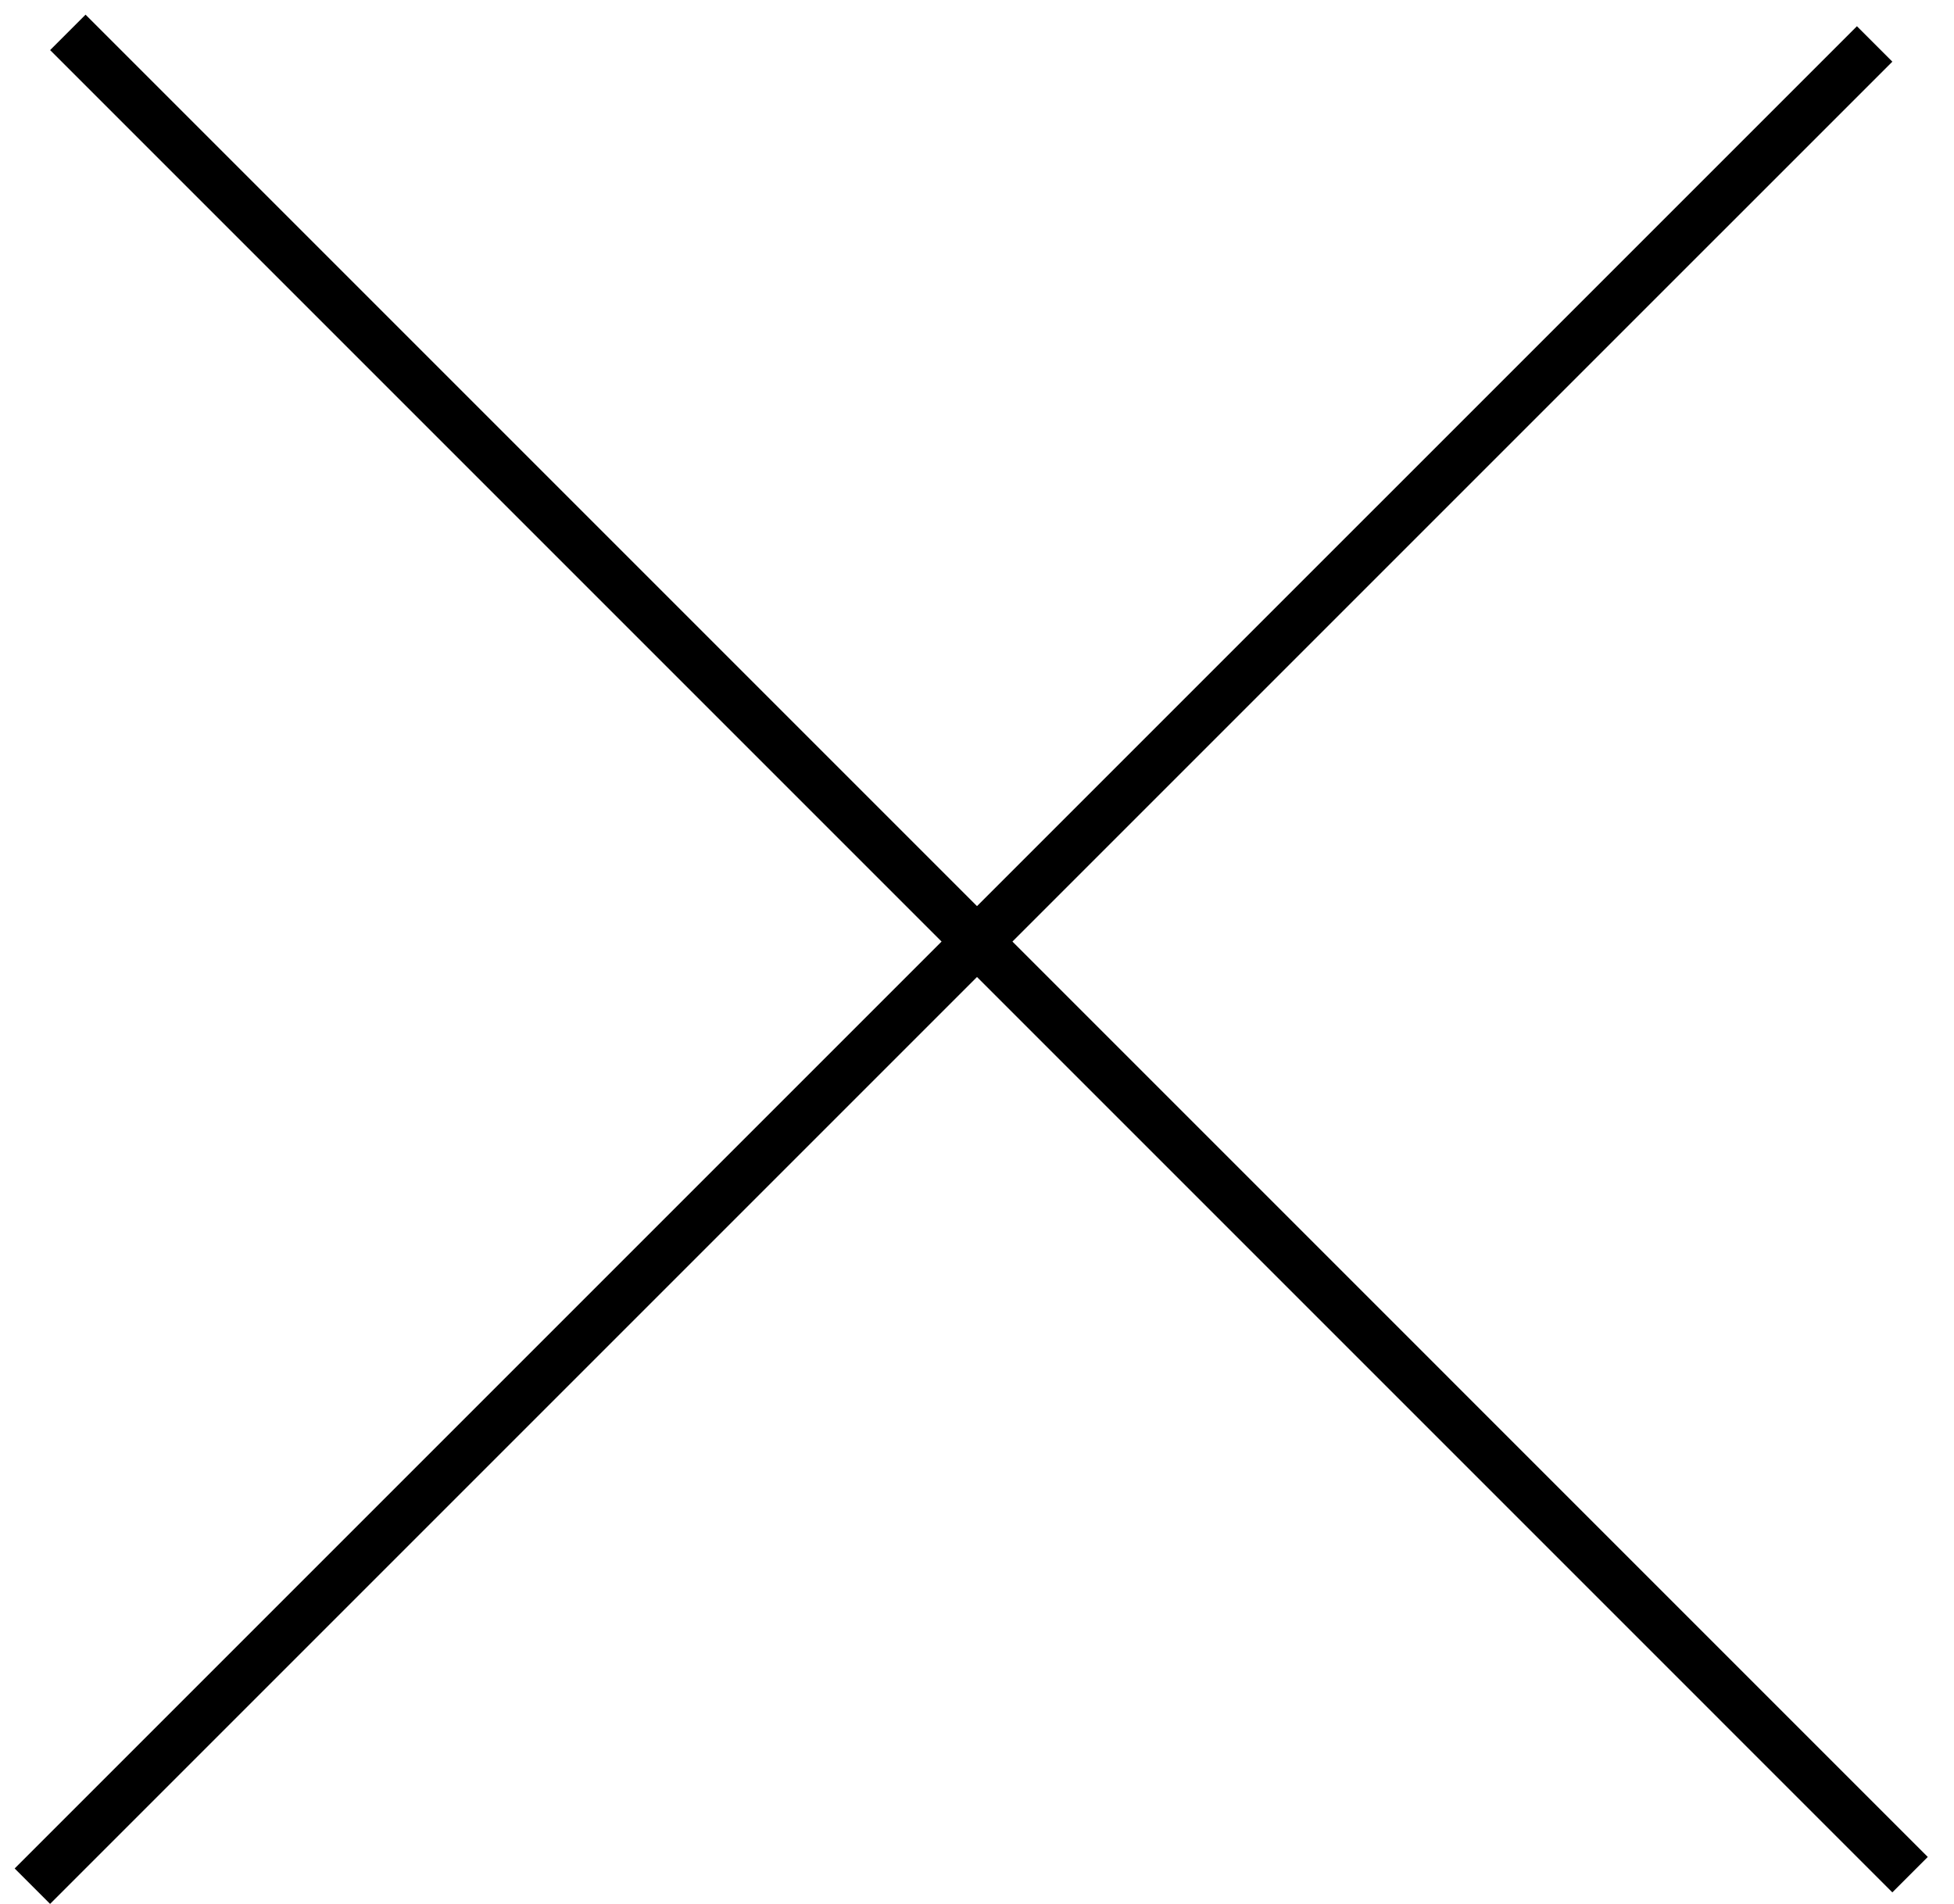
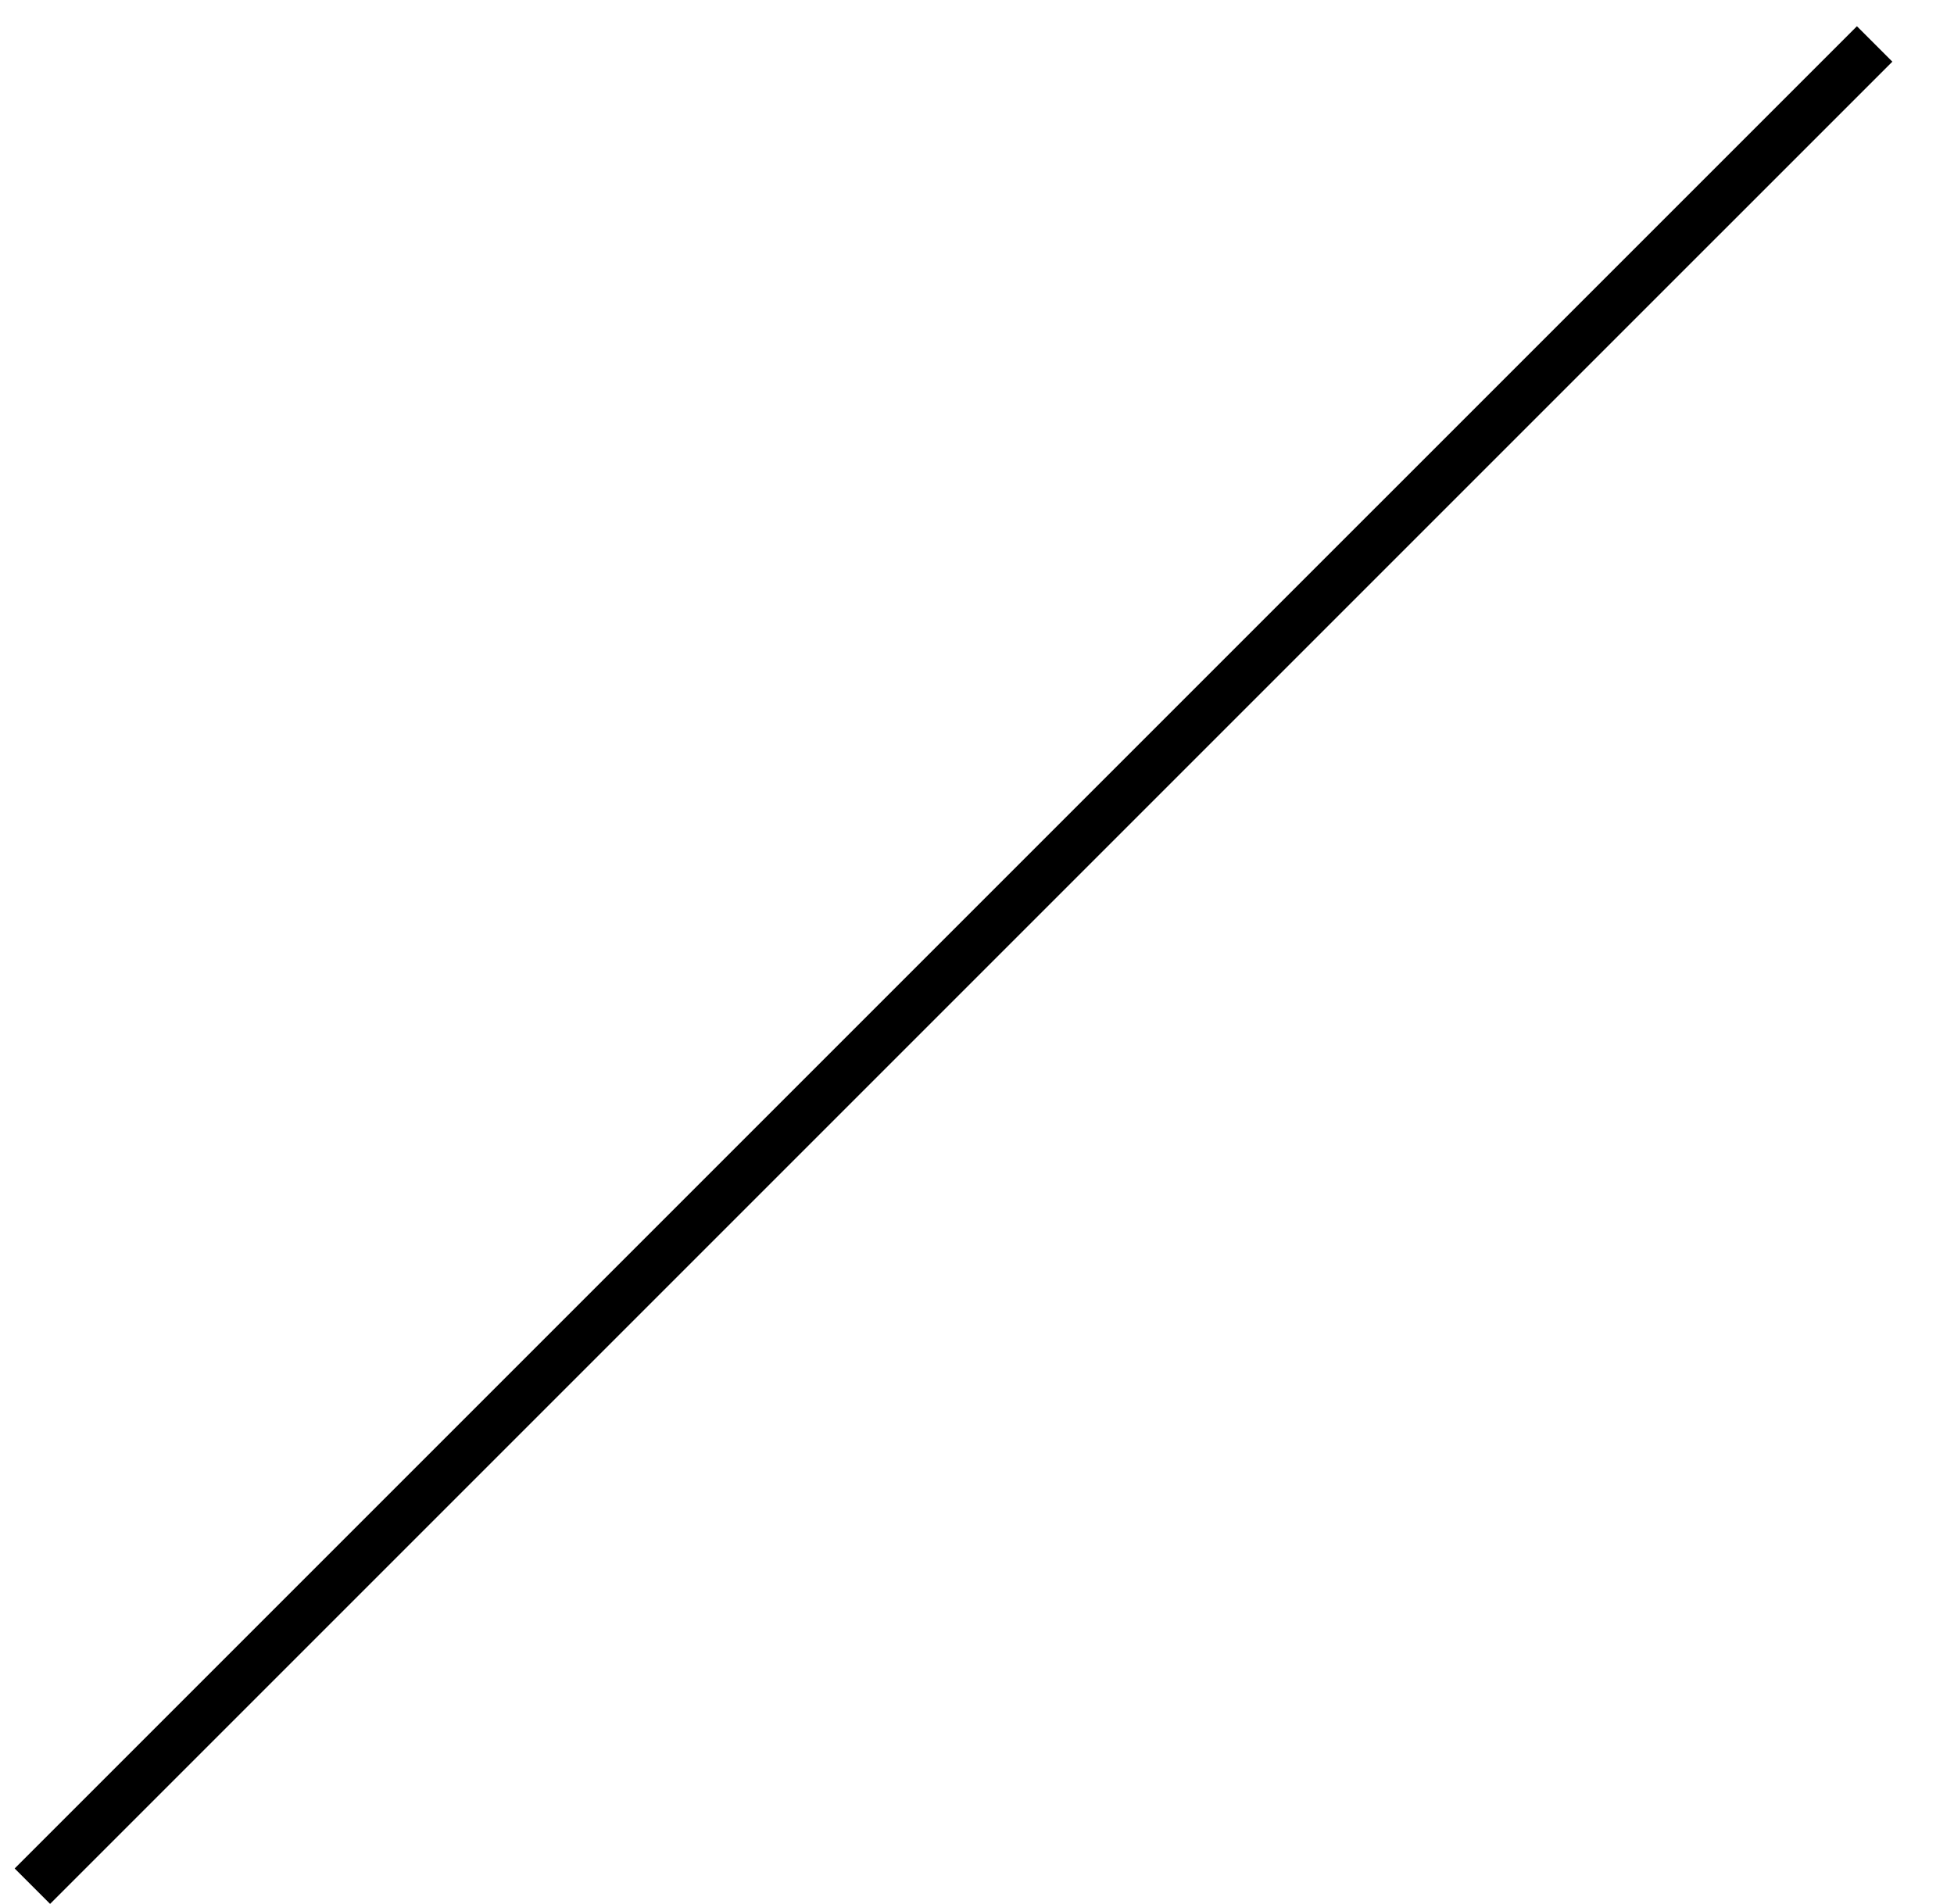
<svg xmlns="http://www.w3.org/2000/svg" width="39" height="38" viewBox="0 0 39 38" fill="none">
-   <line x1="1.354" y1="0.646" x2="38.123" y2="37.416" stroke="black" />
  <line x1="0.646" y1="37.646" x2="37.416" y2="0.877" stroke="black" />
</svg>